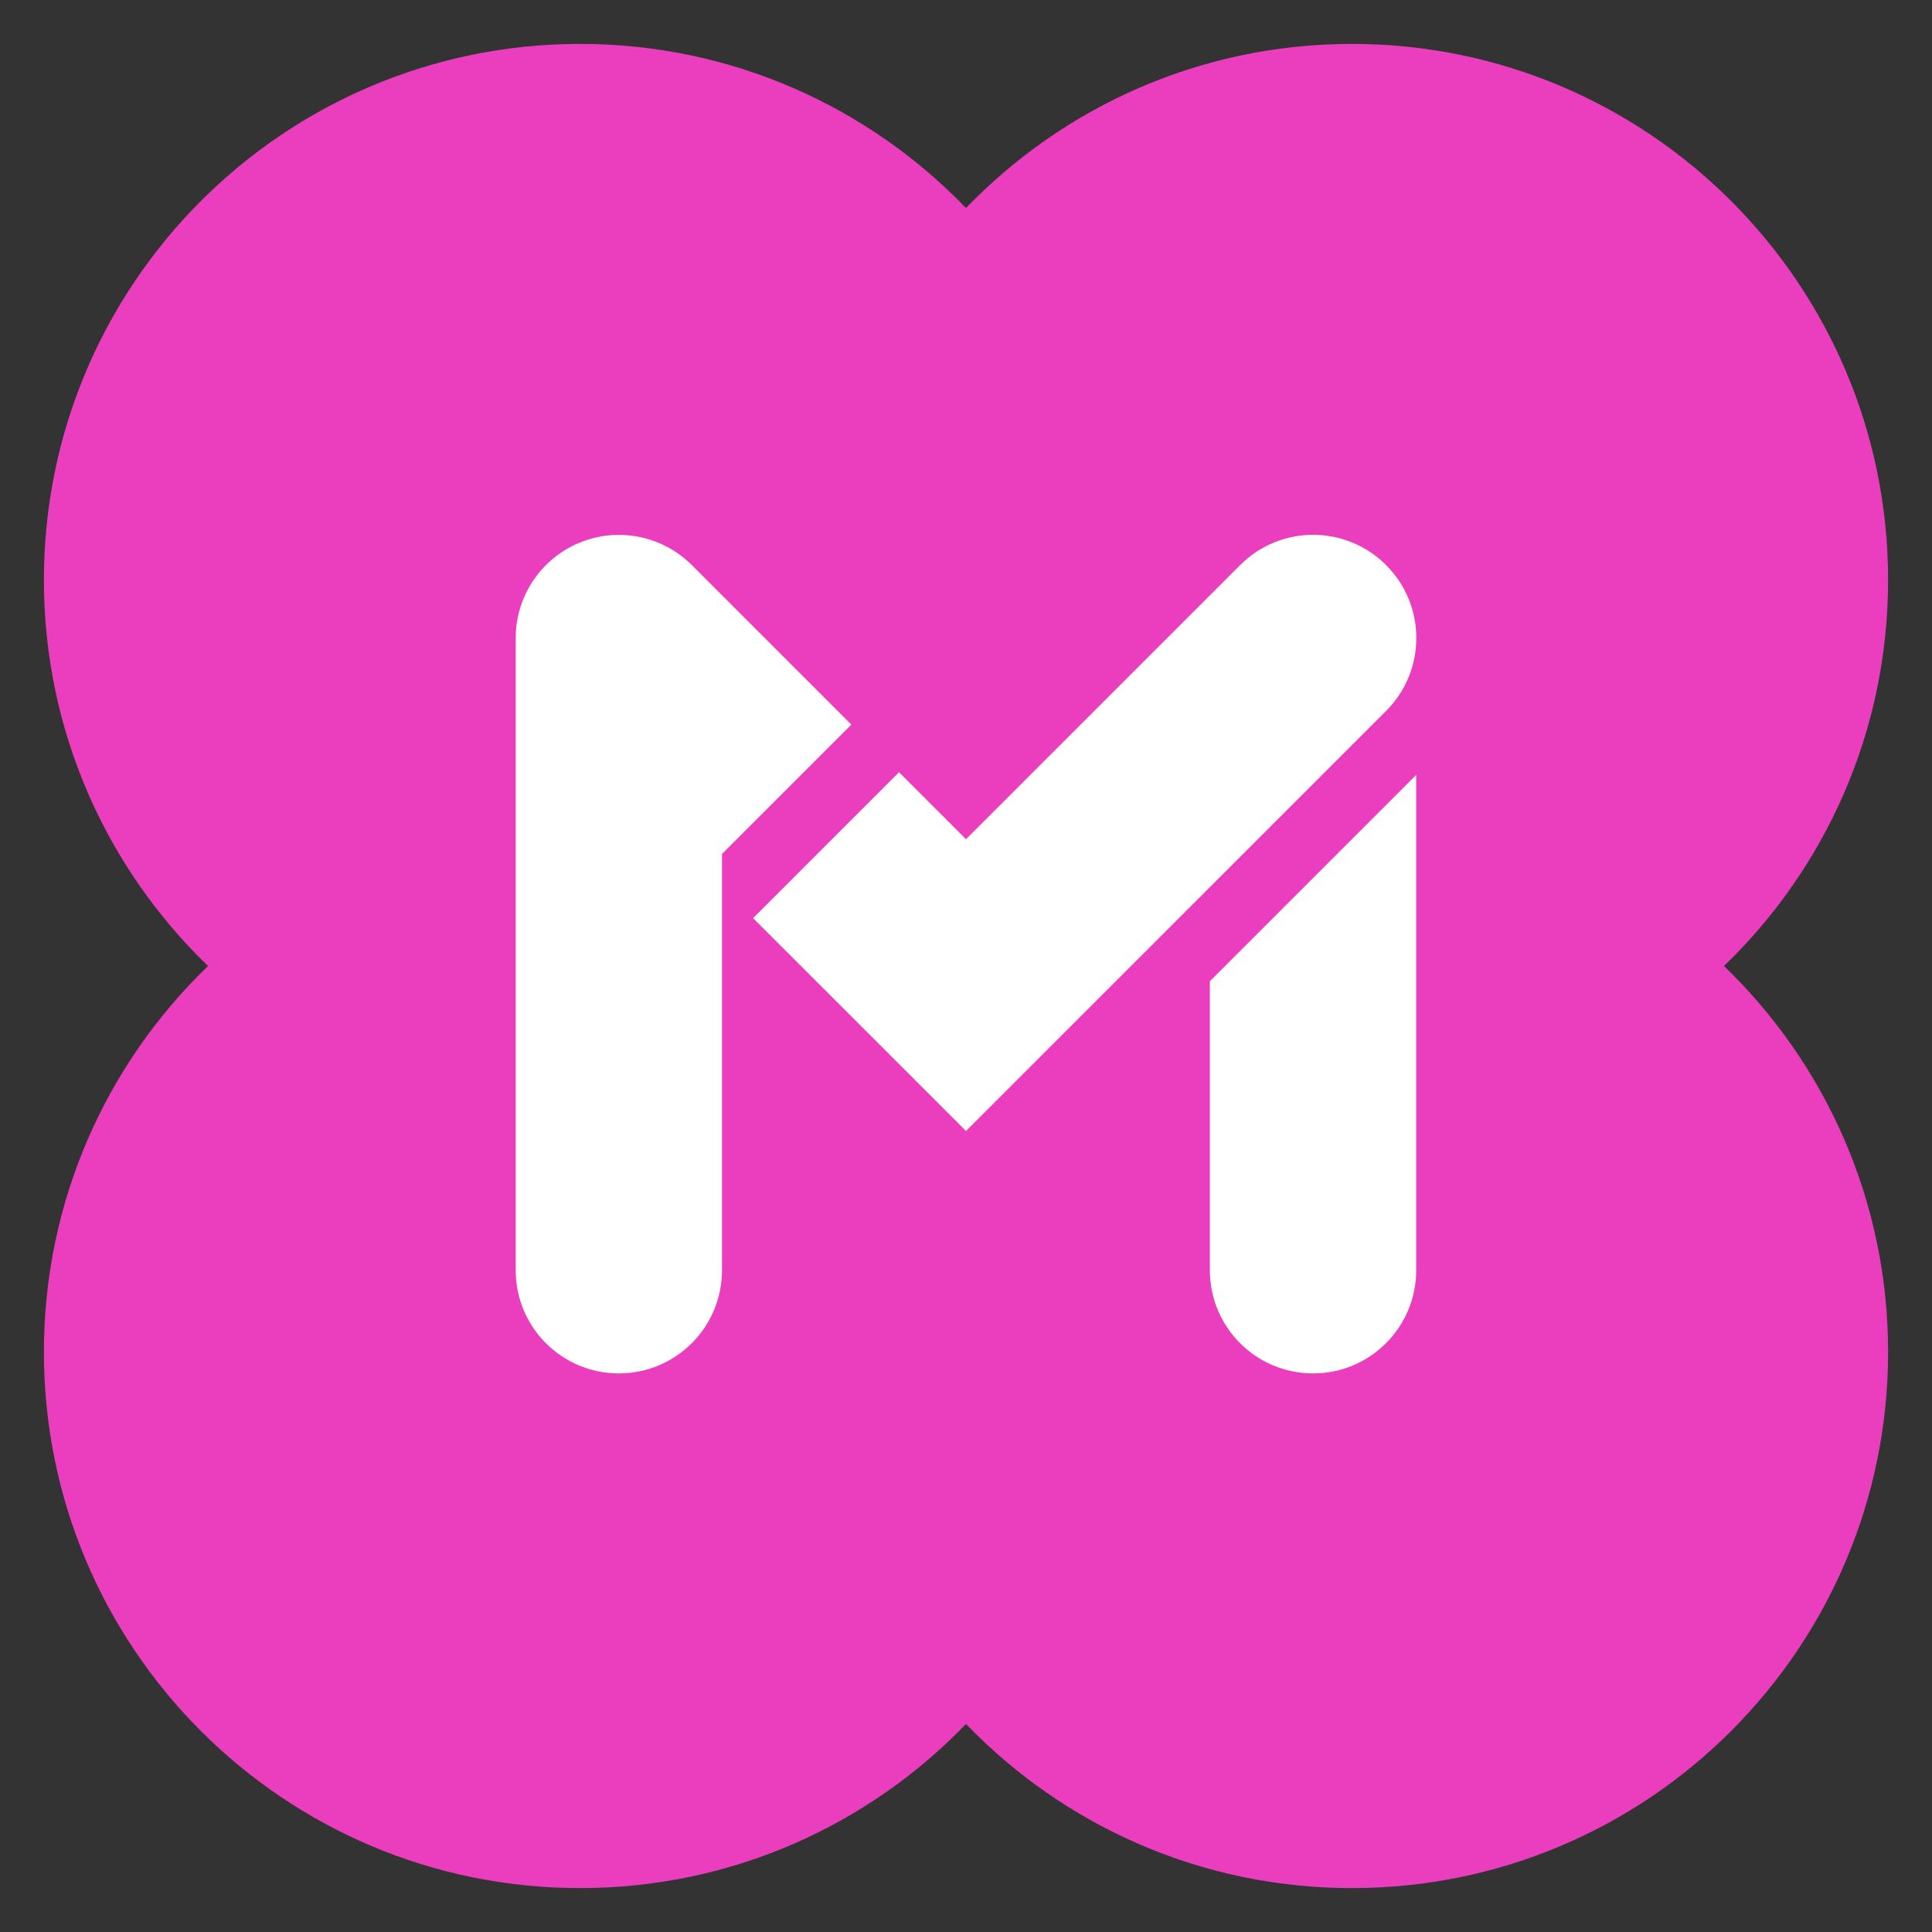
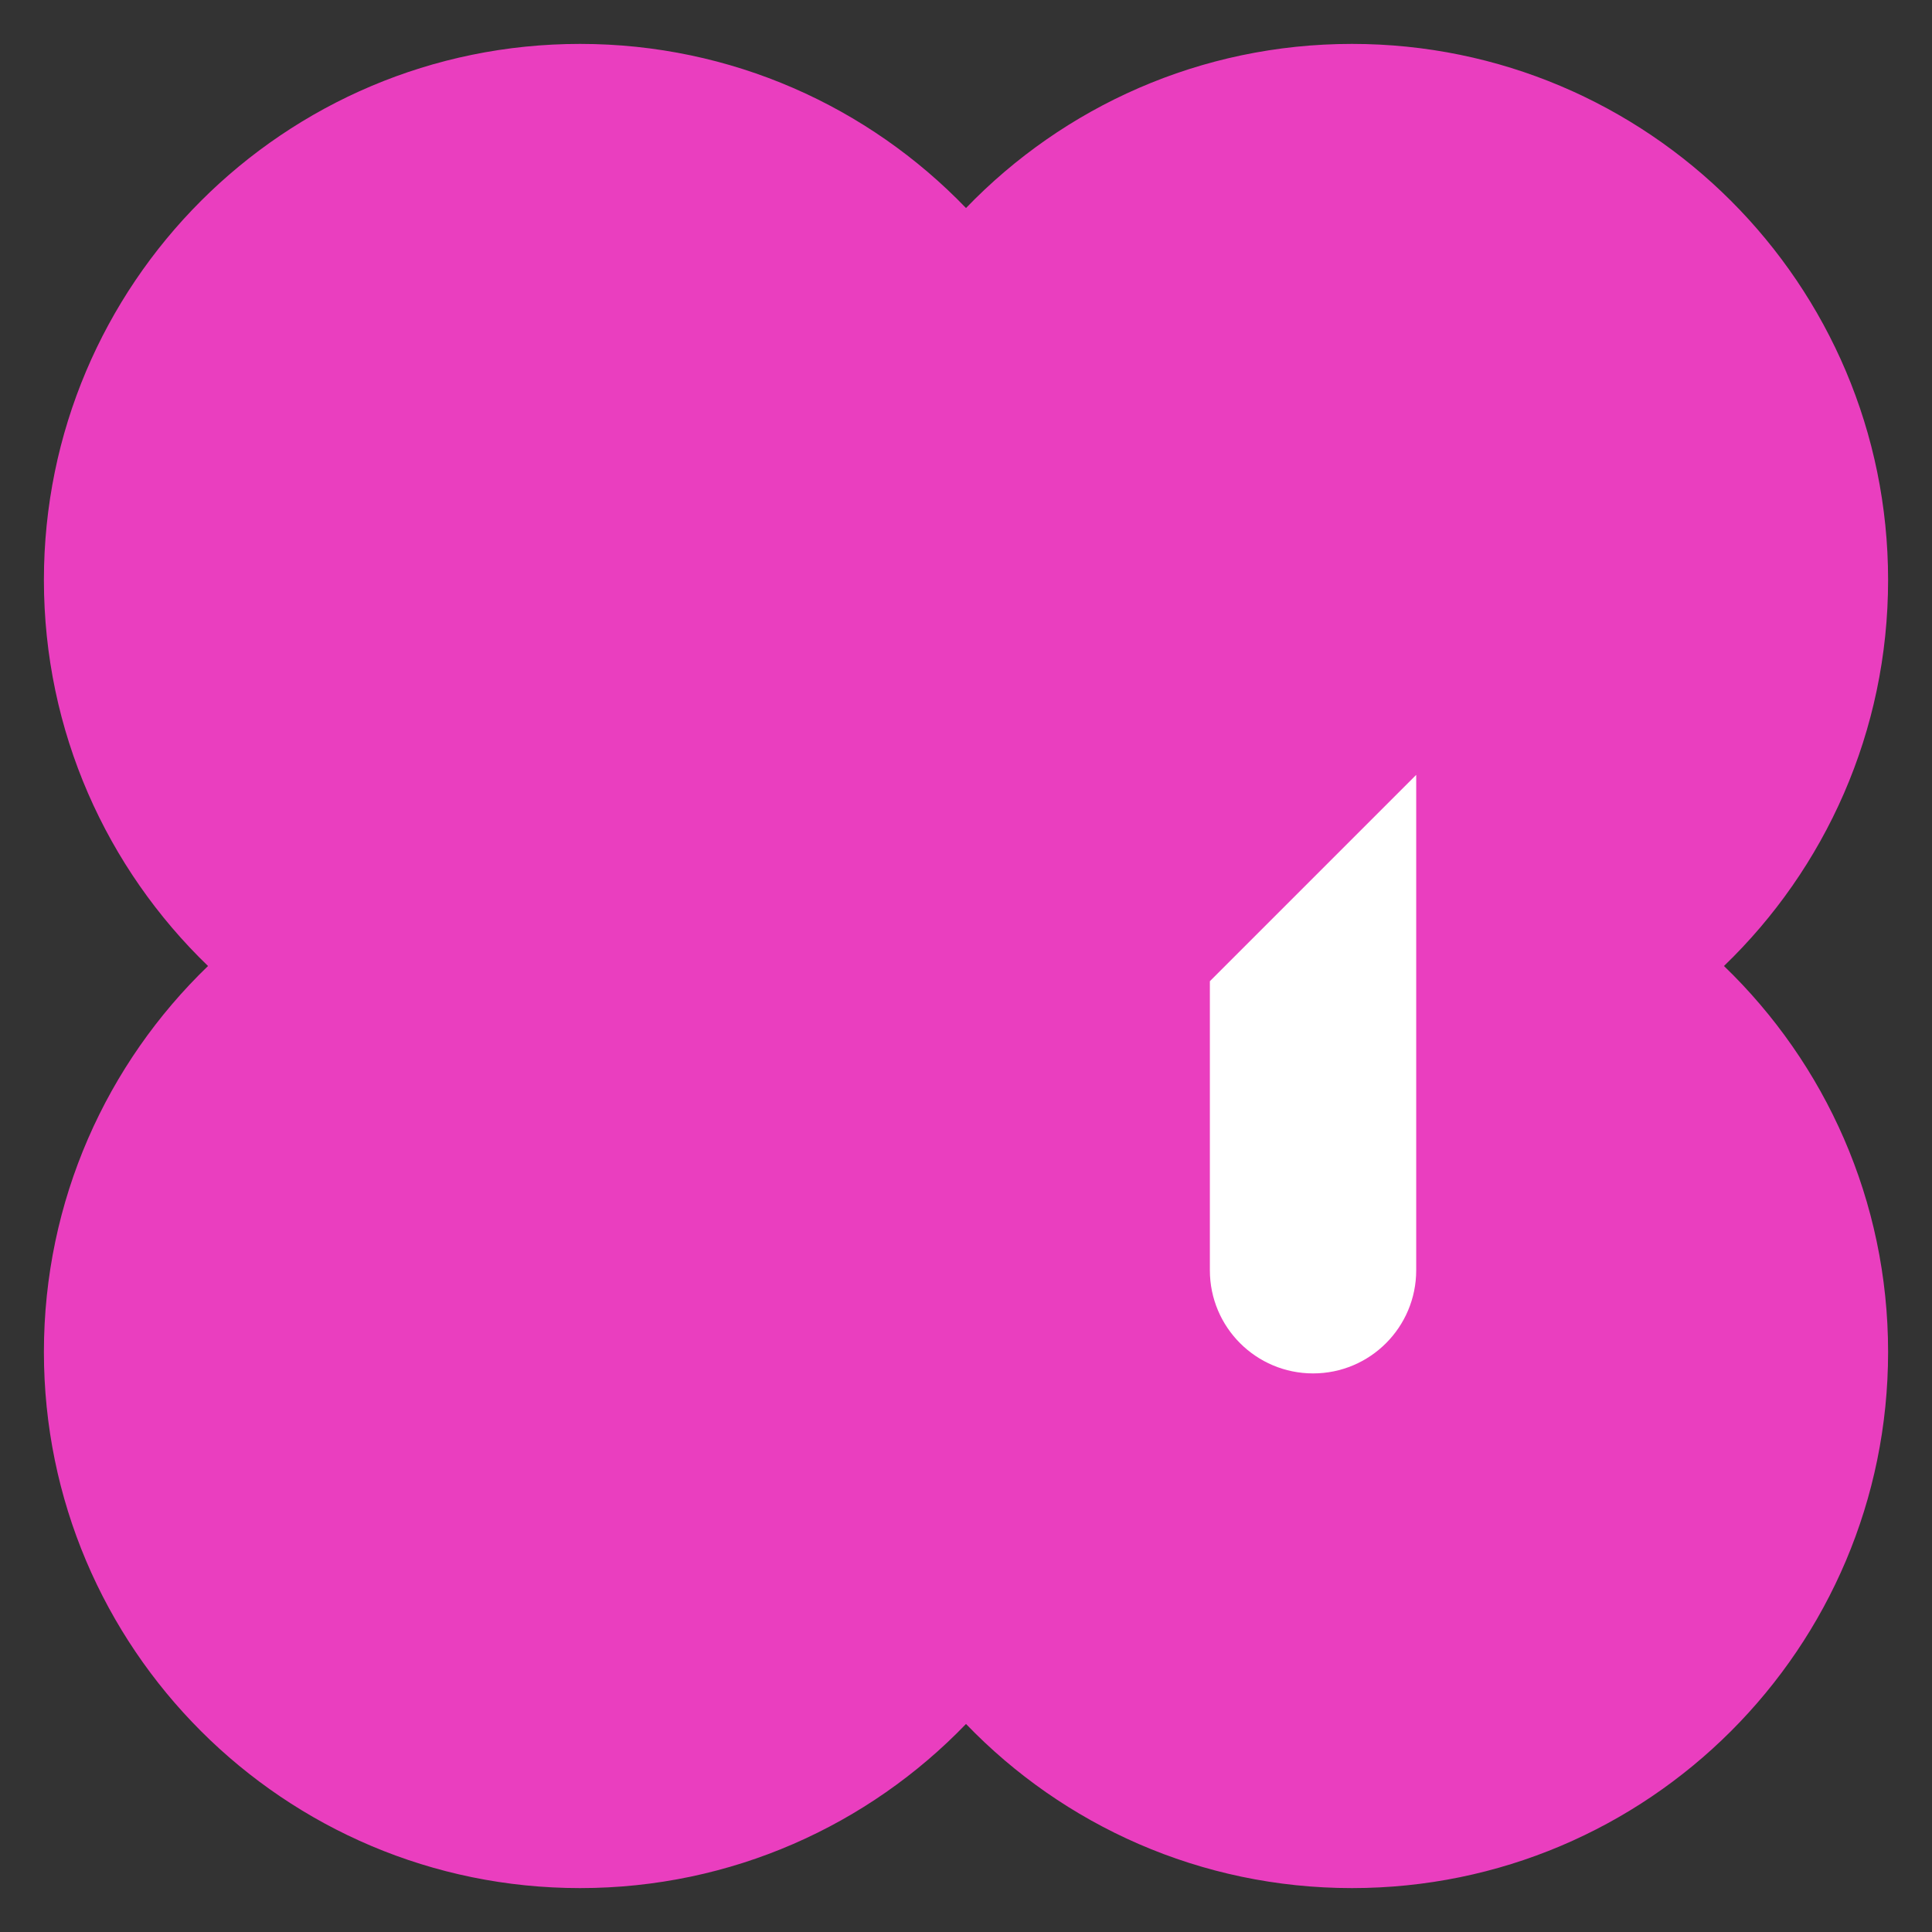
<svg xmlns="http://www.w3.org/2000/svg" width="40" height="40" viewBox="0 0 40 40" fill="none">
  <rect x="0" y="0" width="40" height="40" fill="#333333" stroke="none" />
  <path d="M35.693 20C37.788 17.982 39.091 15.148 39.091 12.008C39.091 5.879 34.121 0.909 27.991 0.909C24.853 0.909 22.02 2.212 20 4.307C17.982 2.212 15.148 0.909 12.009 0.909C5.879 0.909 0.909 5.879 0.909 12.008C0.909 15.147 2.213 17.981 4.307 20C2.213 22.018 0.909 24.852 0.909 27.991C0.909 34.121 5.879 39.091 12.009 39.091C15.147 39.091 17.981 37.788 20 35.693C22.018 37.788 24.852 39.091 27.991 39.091C34.121 39.091 39.091 34.121 39.091 27.991C39.091 24.853 37.788 22.019 35.693 20Z" fill="#EA3EBF" />
-   <path d="M28.697 11.699C27.863 10.864 26.51 10.864 25.677 11.699L20 17.375L18.613 15.988L15.592 19.009L20 23.416L28.697 14.72C29.532 13.885 29.532 12.532 28.697 11.699Z" fill="white" />
-   <path d="M25.049 26.299C25.049 27.48 26.006 28.435 27.186 28.435C28.365 28.435 29.321 27.479 29.321 26.299V16.043L25.049 20.315L25.049 26.299Z" fill="white" />
-   <path d="M14.324 11.7C13.713 11.089 12.794 10.907 11.996 11.237C11.197 11.568 10.677 12.347 10.677 13.21V26.299C10.677 27.48 11.633 28.435 12.812 28.435C13.992 28.435 14.948 27.479 14.948 26.299V17.681L17.626 15.003L14.324 11.7Z" fill="white" />
+   <path d="M25.049 26.299C25.049 27.48 26.006 28.435 27.186 28.435C28.365 28.435 29.321 27.479 29.321 26.299V16.043L25.049 20.315Z" fill="white" />
</svg>